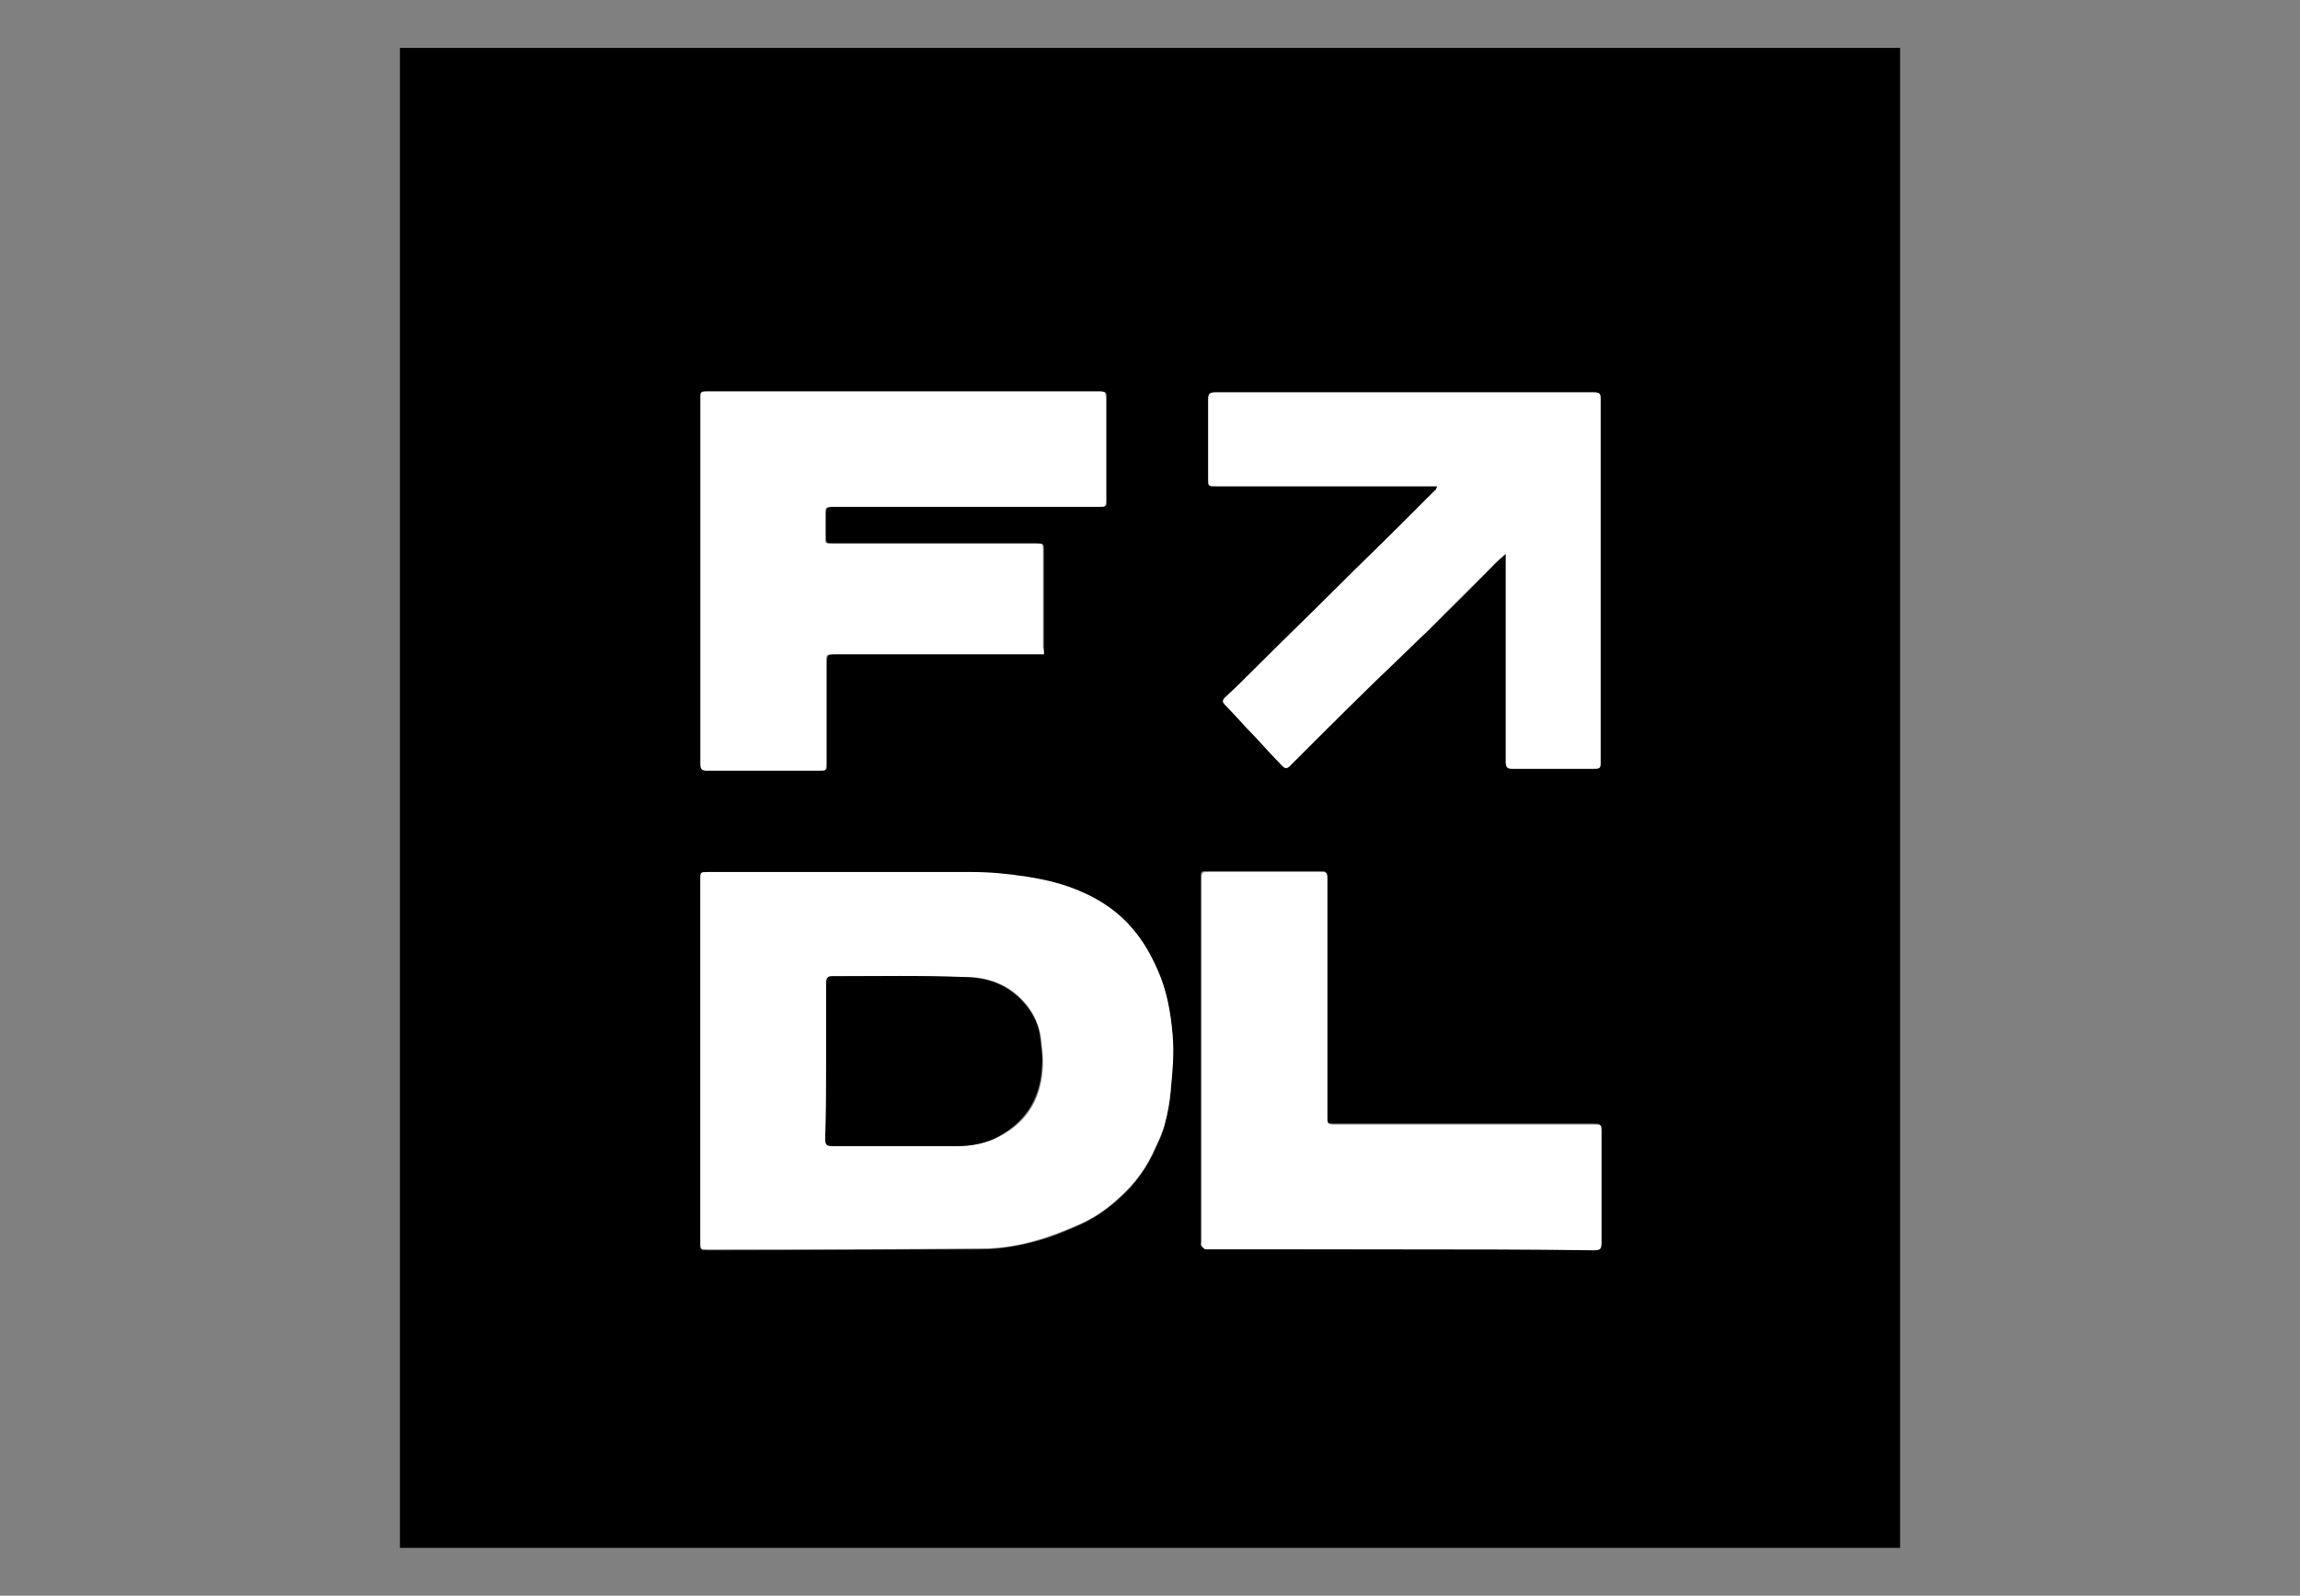
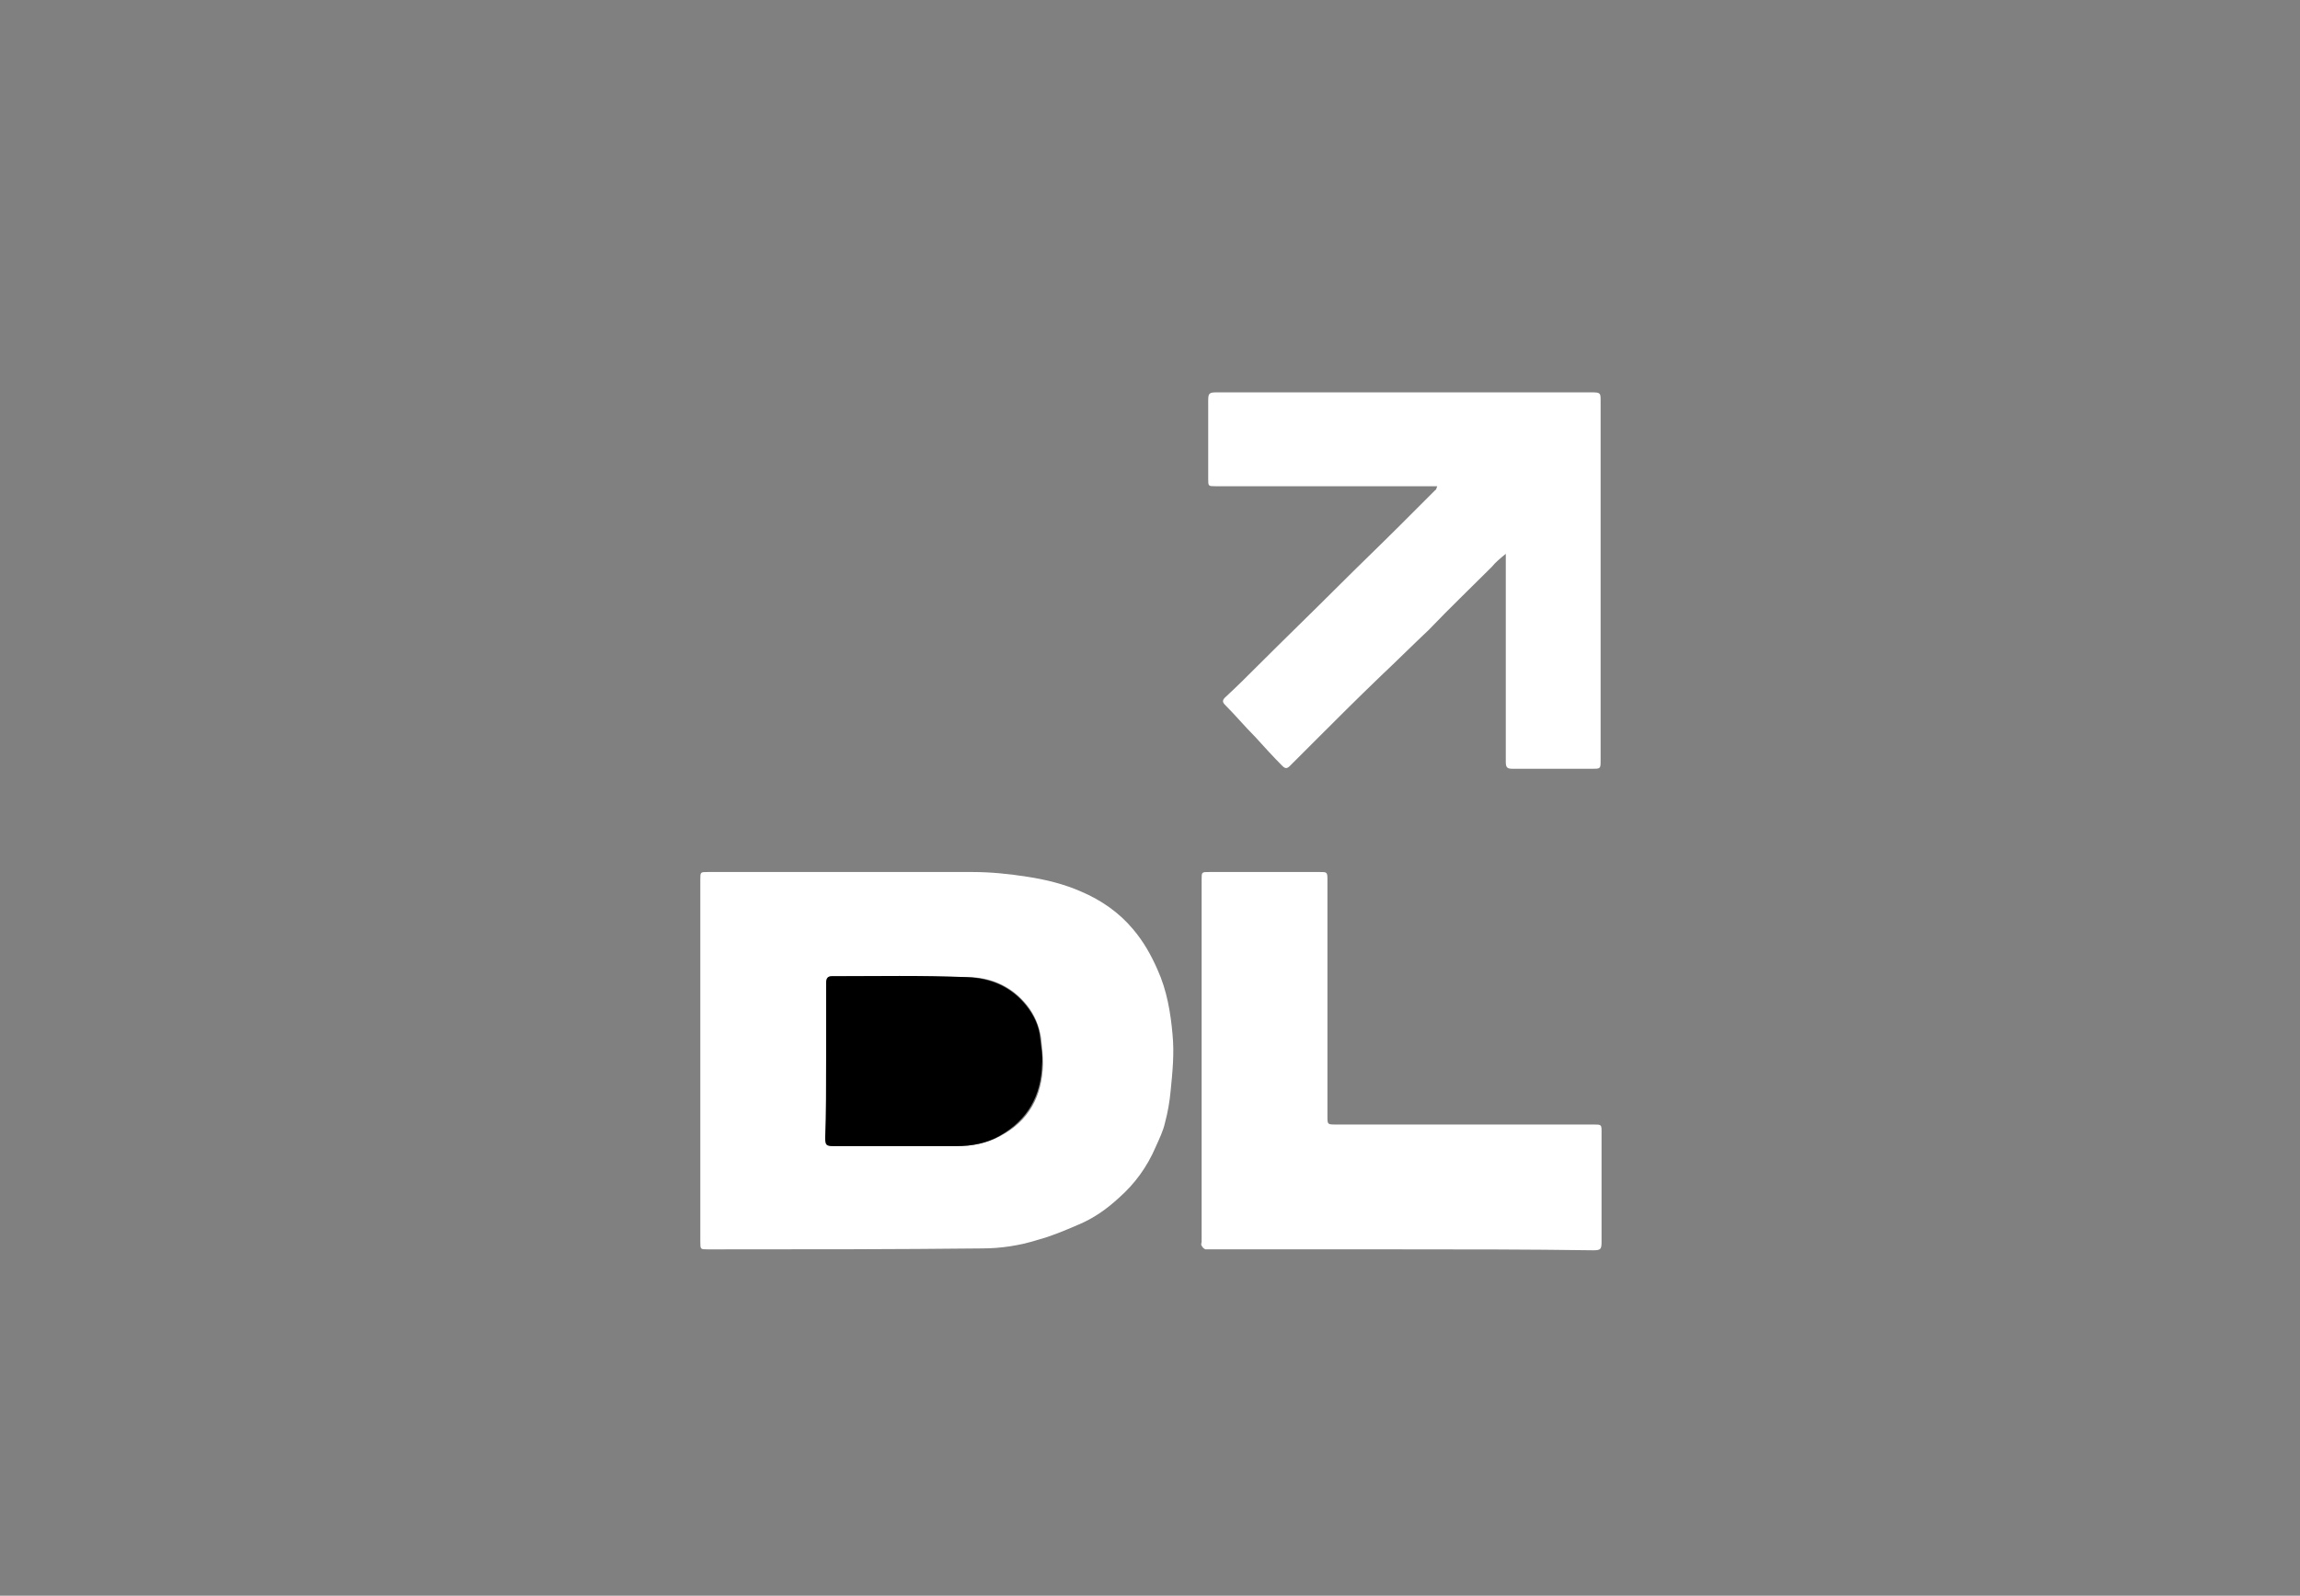
<svg xmlns="http://www.w3.org/2000/svg" version="1.1" id="Layer_1" x="0px" y="0px" viewBox="0 0 245 170" style="enable-background:new 0 0 245 170;" xml:space="preserve">
  <rect x="0" y="0" width="245" height="170" fill="#808080" stroke="none" />
  <g>
-     <path d="M42.6,5.1c53.3,0,106.5,0,159.8,0c0,53.3,0,106.5,0,159.8c-53.3,0-106.5,0-159.8,0C42.6,111.6,42.6,58.4,42.6,5.1z    M74.6,113c0,0.3,0,0.6,0,1c0,6.1,0,12.2,0,18.4c0,0.8,0,0.8,0.8,0.8c0.6,0,1.2,0,1.7,0c9.2,0,18.4-0.1,27.5-0.1c2,0,4-0.4,5.9-0.9   c1.5-0.4,2.9-1,4.3-1.6c1.6-0.7,3.1-1.7,4.4-2.9c1.7-1.5,3-3.3,3.9-5.4c0.4-0.8,0.8-1.7,1-2.6c0.3-1.1,0.5-2.2,0.6-3.4   c0.1-2,0.3-4,0.2-6c-0.2-2.4-0.6-4.7-1.6-6.9c-0.7-1.6-1.5-3-2.6-4.3c-1.5-1.7-3.4-3-5.5-4c-1.9-0.8-3.8-1.3-5.8-1.6   c-1.9-0.3-3.8-0.4-5.8-0.5c-9.4,0-18.8,0-28.2,0c-0.8,0-0.8,0-0.8,0.8C74.6,100.2,74.6,106.6,74.6,113z M111.2,69.7   c0-0.3,0-0.5,0-0.7c0-3.4,0-6.9,0-10.3c0-0.8,0-0.8-0.8-0.8c-7.2,0-14.5,0-21.7,0c-0.7,0-0.7,0-0.7-0.8c0-0.7,0-1.5,0-2.2   c0-0.8,0-0.9,0.9-0.9c9.4,0,18.7,0,28.1,0c0.9,0,0.9,0,0.9-0.8c0-3.5,0-7,0-10.5c0-1,0-1-1-1c-4.3,0-8.7,0-13,0   c-9.4,0-18.9,0-28.3,0c-0.8,0-0.9,0-0.9,0.7c0,13,0,26,0,39c0,0.5,0.1,0.7,0.7,0.7c4,0,8,0,11.9,0c0.8,0,0.8,0,0.8-0.8   c0-3.5,0-7.1,0-10.6c0-0.9,0-1,0.9-1c7.2,0,14.3,0,21.5,0C110.6,69.7,110.9,69.7,111.2,69.7z M153.1,51.8c-0.1,0.2-0.1,0.4-0.2,0.4   c-1.2,1.2-2.5,2.5-3.7,3.7c-2.2,2.2-4.5,4.4-6.7,6.6c-2.8,2.8-5.7,5.6-8.5,8.4c-1.1,1.1-2.3,2.3-3.5,3.4c-0.3,0.3-0.3,0.5,0,0.8   c1.1,1.1,2.1,2.3,3.2,3.4c1,1,1.9,2,2.9,3.1c0.3,0.3,0.5,0.3,0.8,0c0.8-0.8,1.6-1.6,2.4-2.4c2.4-2.4,4.9-4.8,7.3-7.2   c1.7-1.6,3.4-3.3,5.1-4.9c2.3-2.2,4.5-4.4,6.7-6.7c0.4-0.4,0.9-0.8,1.5-1.4c0,0.4,0,0.6,0,0.8c0,7.1,0,14.2,0,21.4   c0,0.5,0.2,0.7,0.7,0.7c2.8,0,5.6,0,8.5,0c0.9,0,0.9,0,0.9-0.9c0-12.8,0-25.5,0-38.3c0-0.9-0.1-0.9-0.9-0.9c-13.3,0-26.7,0-40,0   c-0.8,0-0.9,0.1-0.9,0.9c0,2.8,0,5.6,0,8.3c0,0.8,0,0.8,0.8,0.8c7.6,0,15.2,0,22.8,0C152.5,51.8,152.8,51.8,153.1,51.8z    M149.2,133.1c6.8,0,13.6,0,20.4,0c0.8,0,0.9-0.1,0.9-0.9c0-3.9,0-7.8,0-11.7c0-0.8,0-0.8-0.9-0.8c-9.1,0-18.3,0-27.4,0   c-0.8,0-0.9,0-0.9-0.9c0-0.1,0-0.3,0-0.4c0-8.3,0-16.6,0-24.9c0-0.7,0-0.7-0.8-0.7c-3.9,0-7.9,0-11.8,0c-0.8,0-0.8,0-0.8,0.8   c0,12.9,0,25.8,0,38.6c0,0.2,0,0.3,0,0.4c0.1,0.2,0.2,0.3,0.4,0.4c0.2,0.1,0.4,0,0.6,0C135.7,133.1,142.4,133.1,149.2,133.1z" />
    <path style="fill:#FFFFFF;" d="M74.6,113c0-6.4,0-12.8,0-19.3c0-0.8,0-0.8,0.8-0.8c9.4,0,18.8,0,28.2,0c1.9,0,3.9,0.2,5.8,0.5   c2,0.3,4,0.8,5.8,1.6c2.1,0.9,4,2.2,5.5,4c1.1,1.3,1.9,2.7,2.6,4.3c1,2.2,1.4,4.6,1.6,6.9c0.2,2,0,4-0.2,6   c-0.1,1.1-0.3,2.3-0.6,3.4c-0.2,0.9-0.6,1.7-1,2.6c-0.9,2.1-2.2,3.9-3.9,5.4c-1.3,1.2-2.7,2.2-4.4,2.9c-1.4,0.6-2.8,1.2-4.3,1.6   c-1.9,0.6-3.9,0.9-5.9,0.9c-9.2,0.1-18.4,0.1-27.5,0.1c-0.6,0-1.2,0-1.7,0c-0.8,0-0.8,0-0.8-0.8c0-6.1,0-12.2,0-18.4   C74.6,113.6,74.6,113.3,74.6,113z M88,113c0,2.7,0,5.5,0,8.2c0,0.8,0.1,0.9,0.9,0.9c4.4,0,8.7,0,13.1,0c1.6,0,3.2-0.3,4.6-1.1   c3-1.6,4.4-4.2,4.5-7.6c0-0.9-0.1-1.9-0.2-2.8c-0.2-1.3-0.7-2.5-1.5-3.5c-1.6-2-3.8-3-6.3-3c-4.8-0.1-9.6-0.1-14.4-0.1   c-0.5,0-0.6,0.2-0.6,0.7C88,107.5,88,110.2,88,113z" />
-     <path style="fill:#FFFFFF;" d="M111.2,69.7c-0.3,0-0.6,0-0.8,0c-7.2,0-14.3,0-21.5,0c-0.9,0-0.9,0-0.9,1c0,3.5,0,7.1,0,10.6   c0,0.8,0,0.8-0.8,0.8c-4,0-8,0-11.9,0c-0.5,0-0.7-0.1-0.7-0.7c0-13,0-26,0-39c0-0.7,0-0.7,0.9-0.7c9.4,0,18.9,0,28.3,0   c4.3,0,8.7,0,13,0c1,0,1,0,1,1c0,3.5,0,7,0,10.5c0,0.8,0,0.8-0.9,0.8c-9.4,0-18.7,0-28.1,0c-0.9,0-0.9,0-0.9,0.9c0,0.7,0,1.5,0,2.2   c0,0.8,0,0.8,0.7,0.8c7.2,0,14.5,0,21.7,0c0.8,0,0.8,0,0.8,0.8c0,3.4,0,6.9,0,10.3C111.2,69.2,111.2,69.4,111.2,69.7z" />
    <path style="fill:#FFFFFF;" d="M153.1,51.8c-0.3,0-0.6,0-0.8,0c-7.6,0-15.2,0-22.8,0c-0.8,0-0.8,0-0.8-0.8c0-2.8,0-5.6,0-8.3   c0-0.8,0.1-0.9,0.9-0.9c13.3,0,26.7,0,40,0c0.9,0,0.9,0.1,0.9,0.9c0,12.8,0,25.5,0,38.3c0,0.9,0,0.9-0.9,0.9c-2.8,0-5.6,0-8.5,0   c-0.5,0-0.7-0.1-0.7-0.7c0-7.1,0-14.2,0-21.4c0-0.2,0-0.4,0-0.8c-0.6,0.5-1.1,0.9-1.5,1.4c-2.2,2.2-4.5,4.4-6.7,6.7   c-1.7,1.6-3.4,3.3-5.1,4.9c-2.5,2.4-4.9,4.8-7.3,7.2c-0.8,0.8-1.6,1.6-2.4,2.4c-0.3,0.3-0.5,0.3-0.8,0c-1-1-1.9-2-2.9-3.1   c-1.1-1.1-2.1-2.3-3.2-3.4c-0.3-0.3-0.3-0.5,0-0.8c1.2-1.1,2.3-2.2,3.5-3.4c2.8-2.8,5.7-5.6,8.5-8.4c2.2-2.2,4.5-4.4,6.7-6.6   c1.2-1.2,2.5-2.5,3.7-3.7C153,52.2,153,52,153.1,51.8z" />
    <path style="fill:#FFFFFF;" d="M149.2,133.1c-6.7,0-13.4,0-20.2,0c-0.2,0-0.4,0-0.6,0c-0.2-0.1-0.3-0.2-0.4-0.4   c-0.1-0.1,0-0.3,0-0.4c0-12.9,0-25.8,0-38.6c0-0.8,0-0.8,0.8-0.8c3.9,0,7.9,0,11.8,0c0.7,0,0.8,0,0.8,0.7c0,8.3,0,16.6,0,24.9   c0,0.1,0,0.3,0,0.4c0,0.9,0,0.9,0.9,0.9c9.1,0,18.3,0,27.4,0c0.9,0,0.9,0,0.9,0.8c0,3.9,0,7.8,0,11.7c0,0.8-0.1,0.9-0.9,0.9   C162.8,133.1,156,133.1,149.2,133.1z" />
    <path d="M88,113c0-2.8,0-5.5,0-8.3c0-0.4,0.1-0.7,0.6-0.7c4.8,0,9.6-0.1,14.4,0.1c2.5,0.1,4.7,1,6.3,3c0.8,1,1.4,2.2,1.5,3.5   c0.1,0.9,0.3,1.9,0.2,2.8c-0.1,3.3-1.5,5.9-4.5,7.6c-1.4,0.8-3,1.1-4.6,1.1c-4.4,0-8.7,0-13.1,0c-0.8,0-0.9-0.1-0.9-0.9   C88,118.5,88,115.7,88,113z" />
  </g>
</svg>